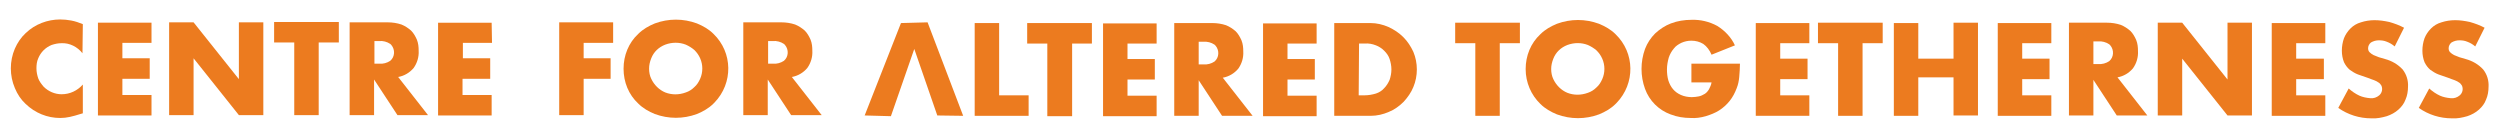
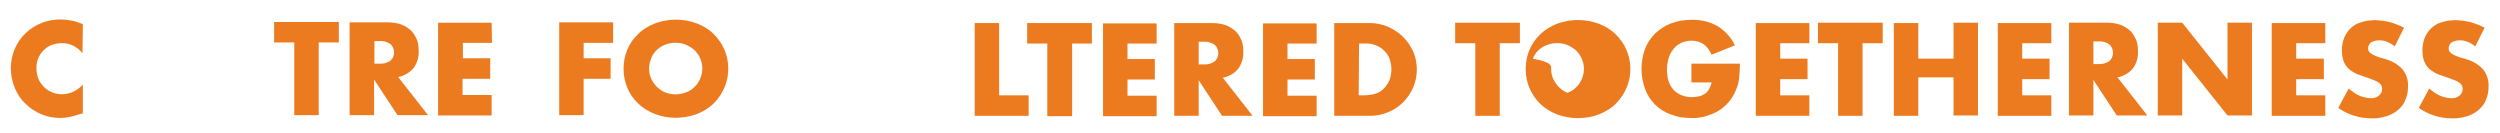
<svg xmlns="http://www.w3.org/2000/svg" version="1.1" id="Layer_1" x="0px" y="0px" viewBox="0 0 695.3 37" style="enable-background:new 0 0 695.3 37;" xml:space="preserve">
  <style type="text/css">
	.st0{fill:#EC7B1F;}
</style>
  <g transform="translate(-138.685 -258.987)">
    <g transform="translate(82.822)">
      <path class="st0" d="M78.8,273.8c-1.4-1.8-3.6-2.9-5.8-2.8c-1,0-1.9,0.2-2.8,0.5c-1.7,0.7-3,2-3.7,3.7c-0.4,0.9-0.5,1.8-0.5,2.8    s0.2,1.9,0.5,2.8c0.3,0.8,0.9,1.6,1.5,2.3c1.3,1.3,3.1,2.1,5,2.1c2.3,0,4.4-1,5.9-2.7v8l-0.7,0.2c-1,0.3-1.9,0.6-2.9,0.8    c-0.9,0.2-1.8,0.3-2.7,0.3c-3.6,0-7-1.4-9.6-3.9c-1.3-1.2-2.3-2.7-3-4.4c-1.5-3.5-1.5-7.5,0-11c0.7-1.6,1.7-3.1,3-4.3    c2.6-2.5,6.1-3.8,9.6-3.8c1,0,2.1,0.1,3.1,0.3c1.1,0.2,2.2,0.6,3.2,1L78.8,273.8z" />
-       <path class="st0" d="M98,270.9h-8.1v4.3h7.6v5.7h-7.6v4.5H98v5.7H83.1v-25.8H98V270.9z" />
-       <path class="st0" d="M102.9,291v-25.8h6.8l12.6,15.8v-15.8h6.8V291h-6.8l-12.6-15.8V291H102.9z" />
      <path class="st0" d="M144.5,270.9V291h-6.8v-20.2h-5.6v-5.7h18v5.7h-5.6V270.9z" />
      <path class="st0" d="M174.9,291h-8.5l-6.5-9.9v9.9h-6.8v-25.8h10.6c1.3,0,2.6,0.2,3.8,0.6c1,0.4,1.9,1,2.7,1.7    c0.7,0.7,1.2,1.6,1.6,2.5c0.4,1,0.5,2,0.5,3.1c0.1,1.7-0.4,3.4-1.4,4.8c-1.1,1.3-2.6,2.2-4.3,2.5L174.9,291z M160,276.7h1.3    c1.1,0.1,2.2-0.2,3.1-0.8c1.3-1.1,1.4-3.1,0.3-4.4c-0.1-0.1-0.2-0.2-0.3-0.3c-0.9-0.6-2-0.9-3.1-0.8H160V276.7z" />
      <path class="st0" d="M192.7,270.9h-8.1v4.3h7.6v5.7h-7.7v4.5h8.1v5.7h-14.9v-25.8h14.9L192.7,270.9L192.7,270.9z" />
    </g>
    <g transform="translate(111.71)">
      <path class="st0" d="M197.5,270.9h-8.2v4.3h7.5v5.7h-7.5V291h-6.8v-25.8h15V270.9z" />
      <path class="st0" d="M200.4,278.1c0-3.7,1.4-7.2,4.1-9.7c1.3-1.3,2.9-2.2,4.6-2.9c3.8-1.4,7.9-1.4,11.7,0c1.7,0.7,3.3,1.6,4.6,2.9    c5.4,5.2,5.5,13.7,0.3,19.1c-0.1,0.1-0.2,0.2-0.3,0.3c-1.3,1.3-2.9,2.2-4.6,2.9c-3.8,1.4-7.9,1.4-11.7,0c-1.7-0.7-3.3-1.6-4.6-2.9    C201.8,285.3,200.4,281.8,200.4,278.1L200.4,278.1z M207.5,278.1c0,1,0.2,2,0.6,2.8c0.8,1.7,2.2,3.1,3.9,3.8    c1.8,0.7,3.8,0.7,5.7,0c0.9-0.3,1.7-0.8,2.4-1.5c0.7-0.6,1.2-1.4,1.6-2.3c0.8-1.8,0.8-3.9,0-5.7c-0.4-0.9-0.9-1.6-1.6-2.3    c-0.7-0.6-1.5-1.1-2.4-1.5c-1.8-0.7-3.8-0.7-5.7,0c-1.8,0.7-3.2,2-3.9,3.8C207.7,276.2,207.5,277.1,207.5,278.1z" />
-       <path class="st0" d="M255.5,291H247l-6.5-9.9v9.9h-6.8v-25.8h10.6c1.3,0,2.6,0.2,3.8,0.6c1,0.4,1.9,1,2.7,1.7    c0.7,0.7,1.2,1.6,1.6,2.5c0.4,1,0.5,2,0.5,3.1c0.1,1.7-0.4,3.4-1.4,4.8c-1.1,1.3-2.6,2.2-4.3,2.5L255.5,291z M240.6,276.7h1.3    c1.1,0.1,2.2-0.2,3.1-0.8c1.3-1.1,1.4-3.1,0.3-4.4c-0.1-0.1-0.2-0.2-0.3-0.3c-0.9-0.6-2-0.9-3.1-0.8h-1.3V276.7z" />
    </g>
    <path class="st0" d="M555.8,271v20.2H549V271h-5.6v-5.7h18v5.7H555.8z" />
-     <path class="st0" d="M563,278.2c0-3.7,1.4-7.2,4.1-9.7c1.3-1.3,2.9-2.2,4.6-2.9c3.8-1.4,7.9-1.4,11.7,0c1.7,0.7,3.3,1.6,4.6,2.9   c5.4,5.2,5.5,13.7,0.3,19.1c-0.1,0.1-0.2,0.2-0.3,0.3c-1.3,1.3-2.9,2.2-4.6,2.9c-3.8,1.4-7.9,1.4-11.7,0c-1.7-0.7-3.3-1.6-4.6-2.9   C564.5,285.4,563,281.9,563,278.2L563,278.2z M570.1,278.2c0,1,0.2,2,0.6,2.8c0.8,1.7,2.2,3.1,3.9,3.8c1.8,0.7,3.8,0.7,5.7,0   c0.9-0.3,1.7-0.8,2.4-1.5c0.7-0.6,1.2-1.4,1.6-2.3c0.8-1.8,0.8-3.9,0-5.7c-0.4-0.9-0.9-1.6-1.6-2.3c-0.7-0.6-1.5-1.1-2.4-1.5   c-1.8-0.7-3.8-0.7-5.7,0c-1.8,0.7-3.2,2-3.9,3.8C570.3,276.3,570.1,277.2,570.1,278.2L570.1,278.2z" />
+     <path class="st0" d="M563,278.2c0-3.7,1.4-7.2,4.1-9.7c1.3-1.3,2.9-2.2,4.6-2.9c3.8-1.4,7.9-1.4,11.7,0c1.7,0.7,3.3,1.6,4.6,2.9   c5.4,5.2,5.5,13.7,0.3,19.1c-0.1,0.1-0.2,0.2-0.3,0.3c-1.3,1.3-2.9,2.2-4.6,2.9c-3.8,1.4-7.9,1.4-11.7,0c-1.7-0.7-3.3-1.6-4.6-2.9   C564.5,285.4,563,281.9,563,278.2L563,278.2z M570.1,278.2c0,1,0.2,2,0.6,2.8c0.8,1.7,2.2,3.1,3.9,3.8c0.9-0.3,1.7-0.8,2.4-1.5c0.7-0.6,1.2-1.4,1.6-2.3c0.8-1.8,0.8-3.9,0-5.7c-0.4-0.9-0.9-1.6-1.6-2.3c-0.7-0.6-1.5-1.1-2.4-1.5   c-1.8-0.7-3.8-0.7-5.7,0c-1.8,0.7-3.2,2-3.9,3.8C570.3,276.3,570.1,277.2,570.1,278.2L570.1,278.2z" />
    <path class="st0" d="M609.1,276.7h13.5c0,1.2-0.1,2.5-0.2,3.7c-0.1,1.1-0.3,2.1-0.7,3.1c-0.5,1.3-1.1,2.5-2,3.6   c-0.8,1-1.8,1.9-2.9,2.6c-1.1,0.7-2.4,1.2-3.7,1.6c-1.4,0.4-2.8,0.6-4.2,0.5c-1.9,0-3.8-0.3-5.6-1c-3.3-1.2-5.9-3.8-7.1-7.1   c-1.3-3.6-1.3-7.5,0-11.1c0.6-1.6,1.6-3.1,2.8-4.3c1.3-1.2,2.8-2.2,4.4-2.8c1.8-0.7,3.8-1,5.7-1c2.5-0.1,5,0.5,7.2,1.7   c2.1,1.3,3.9,3.2,4.9,5.4l-6.5,2.6c-0.5-1.2-1.3-2.3-2.3-3c-1-0.6-2.1-0.9-3.3-0.9c-1,0-1.9,0.2-2.8,0.6c-0.8,0.4-1.6,0.9-2.1,1.6   c-0.6,0.7-1.1,1.6-1.4,2.5c-0.3,1.1-0.5,2.2-0.5,3.3c0,1,0.1,2.1,0.4,3.1c0.3,0.9,0.7,1.7,1.3,2.4c0.6,0.7,1.3,1.2,2.2,1.6   s2,0.6,3,0.6c0.7,0,1.3-0.1,1.9-0.2c0.6-0.1,1.2-0.4,1.7-0.7c0.5-0.3,0.9-0.8,1.2-1.3c0.3-0.6,0.6-1.2,0.7-1.9h-5.6V276.7z" />
    <path class="st0" d="M641.9,271h-8.1v4.3h7.6v5.7h-7.6v4.5h8.1v5.7H627v-25.8h14.9V271z" />
    <path class="st0" d="M656.7,271v20.2h-6.8V271h-5.6v-5.7h18v5.7H656.7z" />
    <path class="st0" d="M672.2,275.3h9.8v-10h6.8v25.8H682v-10.6h-9.8v10.7h-6.8v-25.8h6.8V275.3z" />
    <path class="st0" d="M709.2,271h-8.1v4.3h7.6v5.7h-7.6v4.5h8.1v5.7h-14.9v-25.8h14.9V271z" />
    <path class="st0" d="M735.9,291.1h-8.5l-6.5-9.9v9.9h-6.8v-25.8h10.6c1.3,0,2.6,0.2,3.8,0.6c1,0.4,1.9,1,2.7,1.7   c0.7,0.7,1.2,1.6,1.6,2.5c0.4,1,0.5,2,0.5,3.1c0.1,1.7-0.4,3.4-1.4,4.8c-1.1,1.3-2.6,2.2-4.3,2.5L735.9,291.1z M720.9,276.8h1.3   c1.1,0.1,2.2-0.2,3.1-0.8c1.3-1.1,1.4-3.1,0.3-4.4c-0.1-0.1-0.2-0.2-0.3-0.3c-0.9-0.6-2-0.9-3.1-0.8h-1.3V276.8z" />
    <path class="st0" d="M738.8,291.1v-25.8h6.8l12.6,15.8v-15.8h6.8v25.8h-6.8l-12.6-15.8v15.8H738.8z" />
    <path class="st0" d="M785.4,271h-8.1v4.3h7.7v5.7h-7.7v4.5h8.1v5.7h-14.9v-25.8h14.9V271z" />
    <path class="st0" d="M804.7,271.9c-0.7-0.6-1.4-1-2.2-1.3c-0.7-0.3-1.4-0.4-2.2-0.4s-1.5,0.2-2.2,0.6c-0.5,0.4-0.8,1-0.8,1.6   c0,0.4,0.1,0.8,0.4,1.1c0.3,0.3,0.7,0.6,1.1,0.8c0.5,0.2,1,0.4,1.5,0.6c0.6,0.2,1.1,0.3,1.7,0.5c1.9,0.5,3.6,1.5,4.9,2.9   c1.1,1.4,1.6,3.1,1.5,4.8c0,1.2-0.2,2.5-0.7,3.6c-0.4,1.1-1.1,2-2,2.8s-2,1.4-3.2,1.8c-1.4,0.4-2.8,0.7-4.3,0.6   c-3.3,0-6.5-1-9.2-2.9l2.9-5.4c0.9,0.8,1.9,1.5,3,2c0.9,0.4,1.9,0.6,3,0.7c0.9,0.1,1.8-0.2,2.5-0.8c0.8-0.7,1-1.8,0.6-2.7   c-0.2-0.3-0.4-0.6-0.7-0.8c-0.4-0.3-0.8-0.5-1.3-0.7s-1.2-0.4-1.9-0.7c-0.9-0.3-1.7-0.6-2.6-0.9c-0.8-0.3-1.6-0.8-2.3-1.3   c-0.7-0.6-1.2-1.3-1.6-2.1c-0.4-1-0.6-2.1-0.6-3.2c0-1.2,0.2-2.4,0.6-3.5c0.4-1,1-1.9,1.8-2.7c0.8-0.8,1.8-1.4,2.9-1.7   c1.2-0.4,2.5-0.6,3.8-0.6c1.4,0,2.7,0.2,4.1,0.5c1.4,0.4,2.8,0.9,4.1,1.6L804.7,271.9z" />
    <path class="st0" d="M827.1,271.9c-0.7-0.6-1.4-1-2.2-1.3c-0.7-0.3-1.4-0.4-2.2-0.4s-1.5,0.2-2.2,0.6c-0.5,0.4-0.8,1-0.8,1.6   c0,0.4,0.1,0.8,0.4,1.1c0.3,0.3,0.7,0.6,1.1,0.8c0.5,0.2,1,0.4,1.5,0.6c0.6,0.2,1.1,0.3,1.7,0.5c1.9,0.5,3.6,1.5,4.9,2.9   c1.1,1.4,1.6,3.1,1.5,4.8c0,1.2-0.2,2.5-0.7,3.6c-0.4,1.1-1.1,2-2,2.8s-2,1.4-3.2,1.8c-1.4,0.4-2.8,0.7-4.3,0.6   c-3.3,0-6.5-1-9.2-2.9l2.9-5.4c0.9,0.8,1.9,1.5,3,2c0.9,0.4,1.9,0.6,3,0.7c0.9,0.1,1.8-0.2,2.5-0.8c0.8-0.7,1-1.8,0.6-2.7   c-0.2-0.3-0.4-0.6-0.7-0.8c-0.4-0.3-0.8-0.5-1.3-0.7s-1.2-0.4-1.9-0.7c-0.9-0.3-1.7-0.6-2.6-0.9c-0.8-0.3-1.6-0.8-2.3-1.3   c-0.7-0.6-1.2-1.3-1.6-2.1c-0.4-1-0.6-2.1-0.6-3.2c0-1.2,0.2-2.4,0.6-3.5c0.4-1,1-1.9,1.8-2.7c0.8-0.8,1.8-1.4,2.9-1.7   c1.2-0.4,2.5-0.6,3.8-0.6c1.4,0,2.7,0.2,4.1,0.5c1.4,0.4,2.8,0.9,4.1,1.6L827.1,271.9z" />
    <g transform="translate(67.164)">
      <path class="st0" d="M349.4,265.4v20.1h8.2v5.7h-15v-25.8L349.4,265.4L349.4,265.4z" />
      <path class="st0" d="M369.7,271.1v20.2h-6.9v-20.2h-5.6v-5.7h18v5.7H369.7z" />
      <path class="st0" d="M393.2,271.1h-8.1v4.3h7.6v5.7h-7.6v4.5h8.1v5.7h-14.9v-25.8h14.9V271.1z" />
      <path class="st0" d="M419.9,291.2h-8.5l-6.5-9.9v9.9h-6.8v-25.8h10.6c1.3,0,2.6,0.2,3.8,0.6c1,0.4,1.9,1,2.7,1.7    c0.7,0.7,1.2,1.6,1.6,2.5c0.4,1,0.5,2,0.5,3.1c0.1,1.7-0.4,3.4-1.4,4.8c-1.1,1.3-2.6,2.2-4.3,2.5L419.9,291.2z M404.9,276.9h1.3    c1.1,0.1,2.2-0.2,3.1-0.8c1.3-1.1,1.4-3.1,0.3-4.4c-0.1-0.1-0.2-0.2-0.3-0.3c-0.9-0.6-2-0.9-3.1-0.8h-1.3V276.9z" />
      <path class="st0" d="M437.7,271.1h-8.1v4.3h7.6v5.7h-7.6v4.5h8.1v5.7h-14.9v-25.8h14.9V271.1z" />
      <path class="st0" d="M442.6,265.4h10.1c1.7,0,3.4,0.4,5,1.1c1.5,0.7,2.9,1.6,4.1,2.8c1.2,1.2,2.1,2.6,2.8,4.1    c1.3,3.1,1.3,6.7,0,9.8c-0.6,1.5-1.6,2.9-2.7,4.1c-1.2,1.2-2.6,2.2-4.1,2.8c-1.6,0.7-3.3,1.1-5.1,1.1h-10.1V265.4z M449.4,285.5    h1.6c1.1,0,2.2-0.2,3.2-0.5c0.9-0.3,1.7-0.8,2.3-1.5c0.6-0.6,1.1-1.4,1.5-2.3c0.3-0.9,0.5-1.9,0.5-2.9s-0.2-2-0.5-2.9    c-0.3-0.9-0.8-1.6-1.5-2.3c-0.7-0.7-1.5-1.2-2.3-1.5c-1-0.4-2.1-0.6-3.1-0.5h-1.6L449.4,285.5z" />
-       <path class="st0" d="M312,291.1l7.3,0.2l6.5-18.7l6.4,18.5l7.2,0.1l-9.9-26l-7.4,0.2L312,291.1z" />
    </g>
  </g>
</svg>